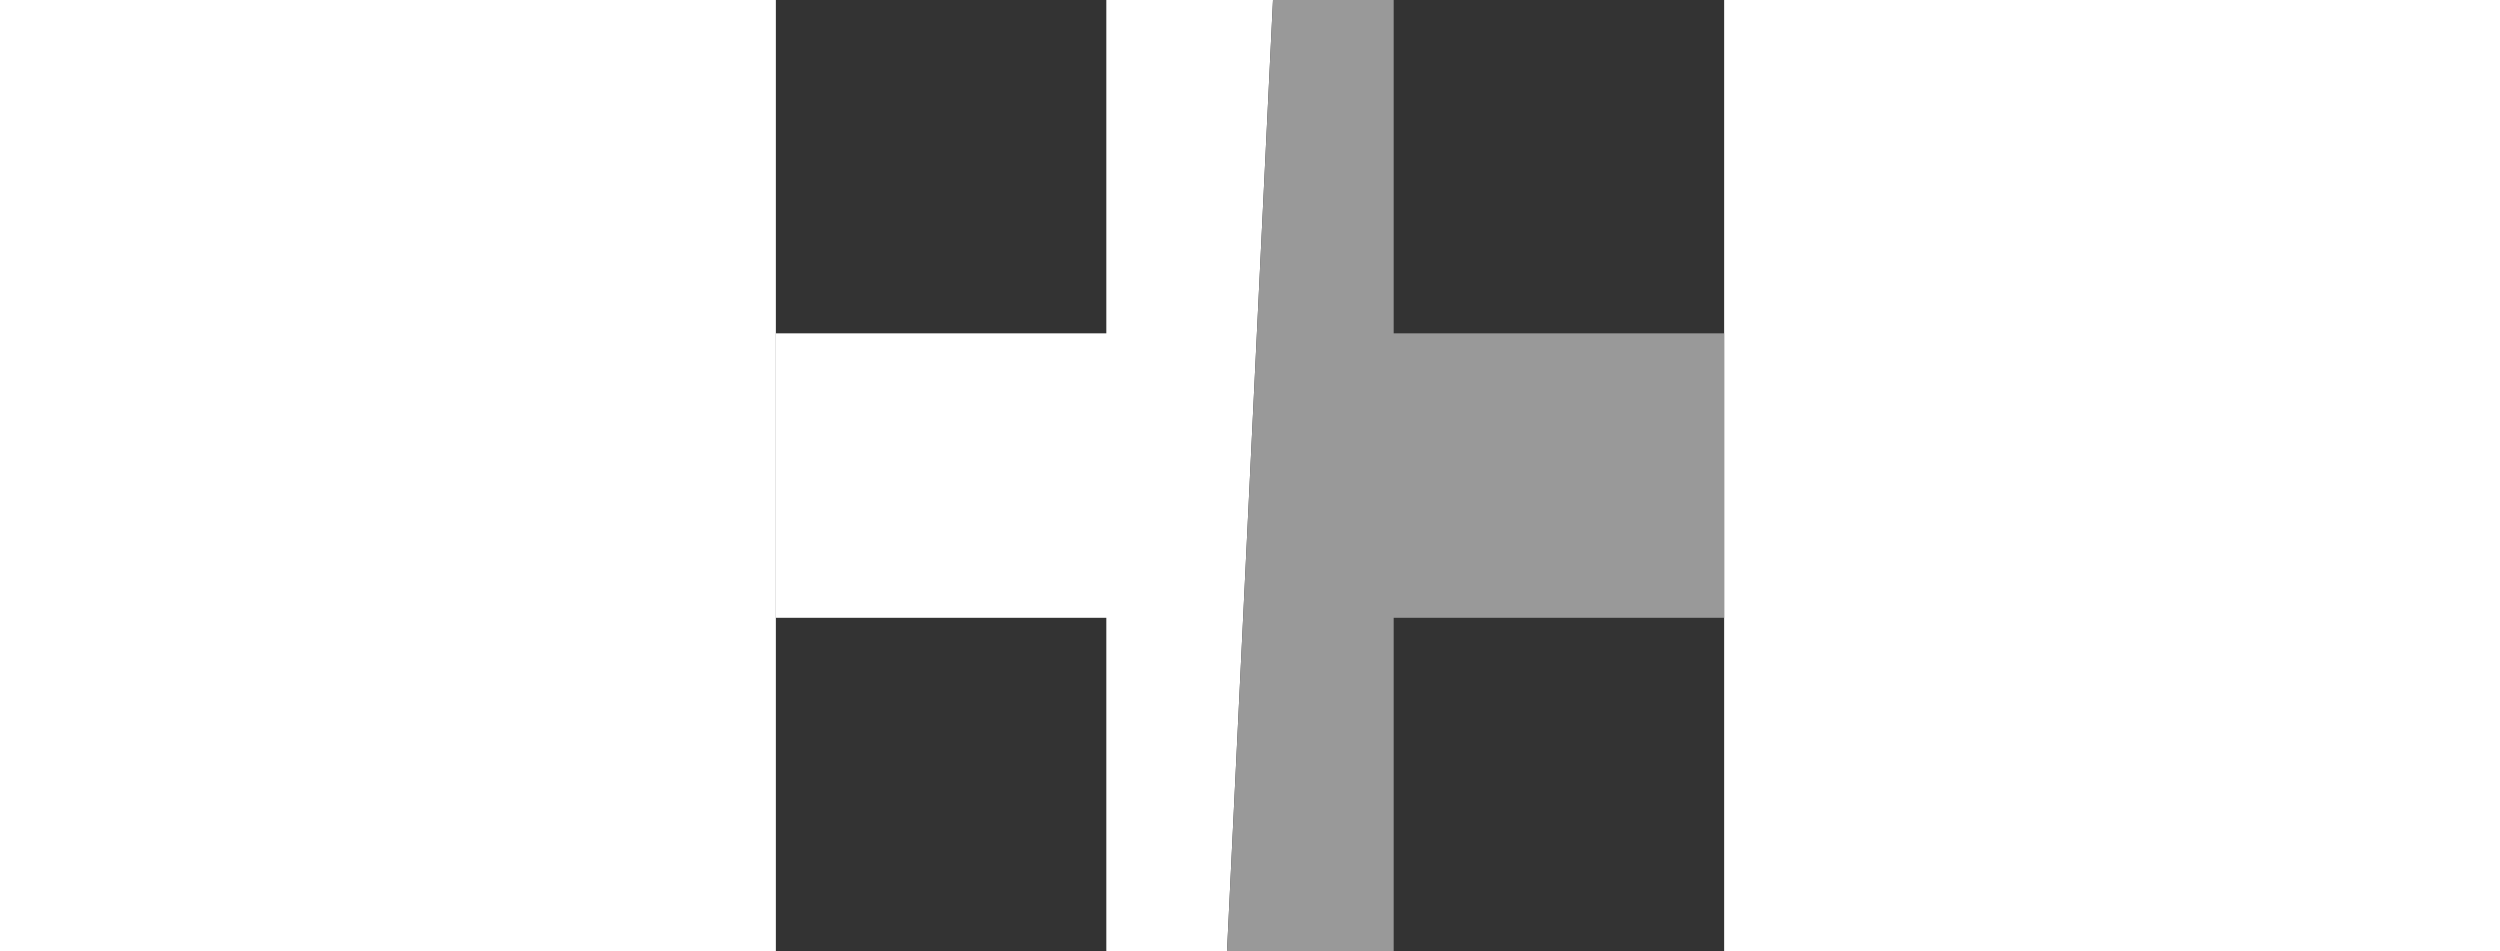
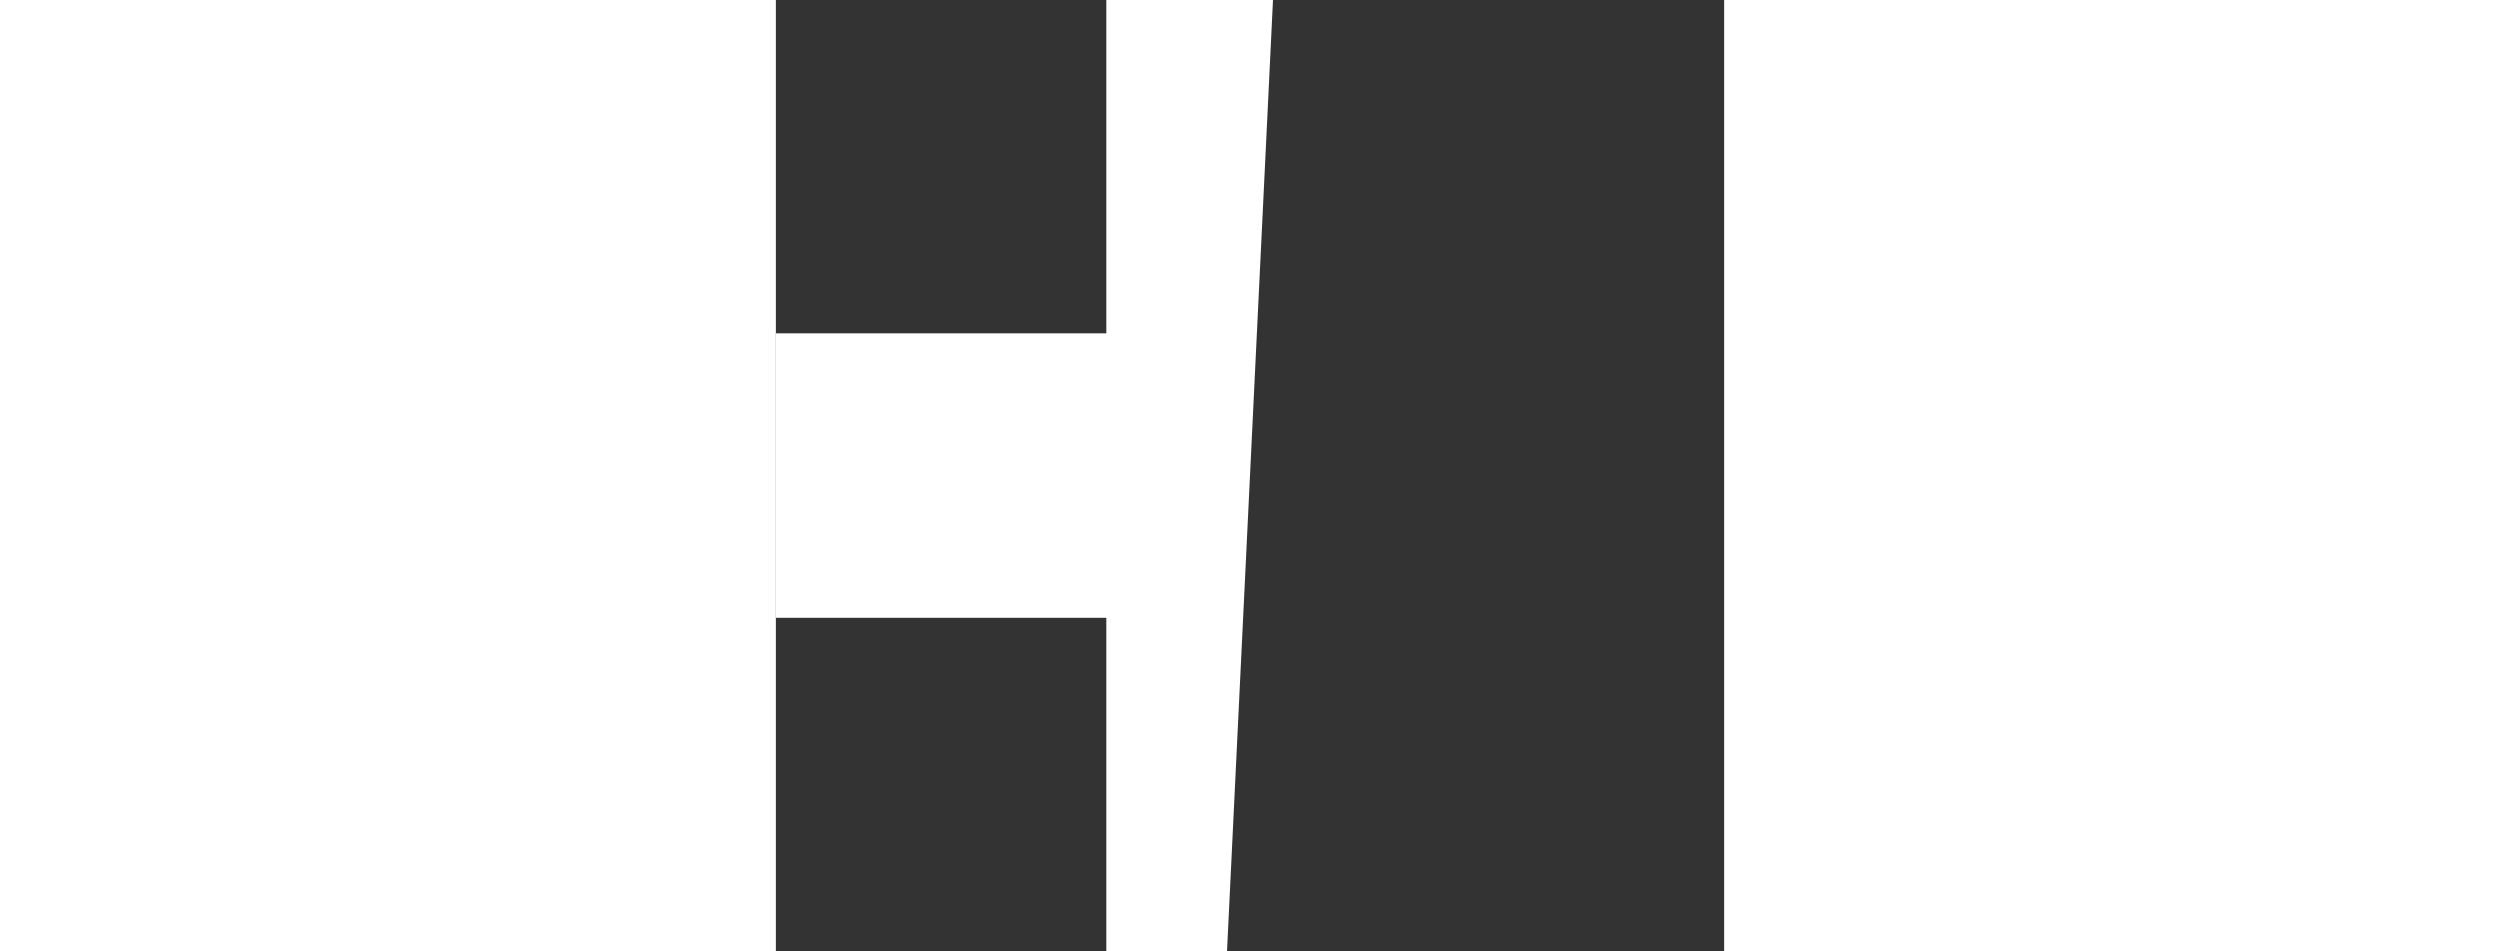
<svg xmlns="http://www.w3.org/2000/svg" viewBox="0 0 33 33.1" width="87">
  <rect x="0" y="0" width="33" height="33.1" fill="#333333" stroke="none" />
  <defs>
    <style>.cls-1{fill:#fff;}.cls-2{fill:#999;}</style>
  </defs>
  <g id="Calque_2" data-name="Calque 2">
    <g id="Calque_1-2" data-name="Calque 1">
      <polygon class="cls-1" points="11.5 0 11.5 11.6 0 11.6 0 21.5 11.5 21.5 11.5 33.1 15.7 33.1 17.3 0 11.5 0" />
-       <polygon class="cls-2" points="21.5 21.5 33 21.5 33 11.6 21.5 11.6 21.5 0 17.3 0 15.7 33.1 21.5 33.1 21.5 21.5" />
    </g>
  </g>
</svg>